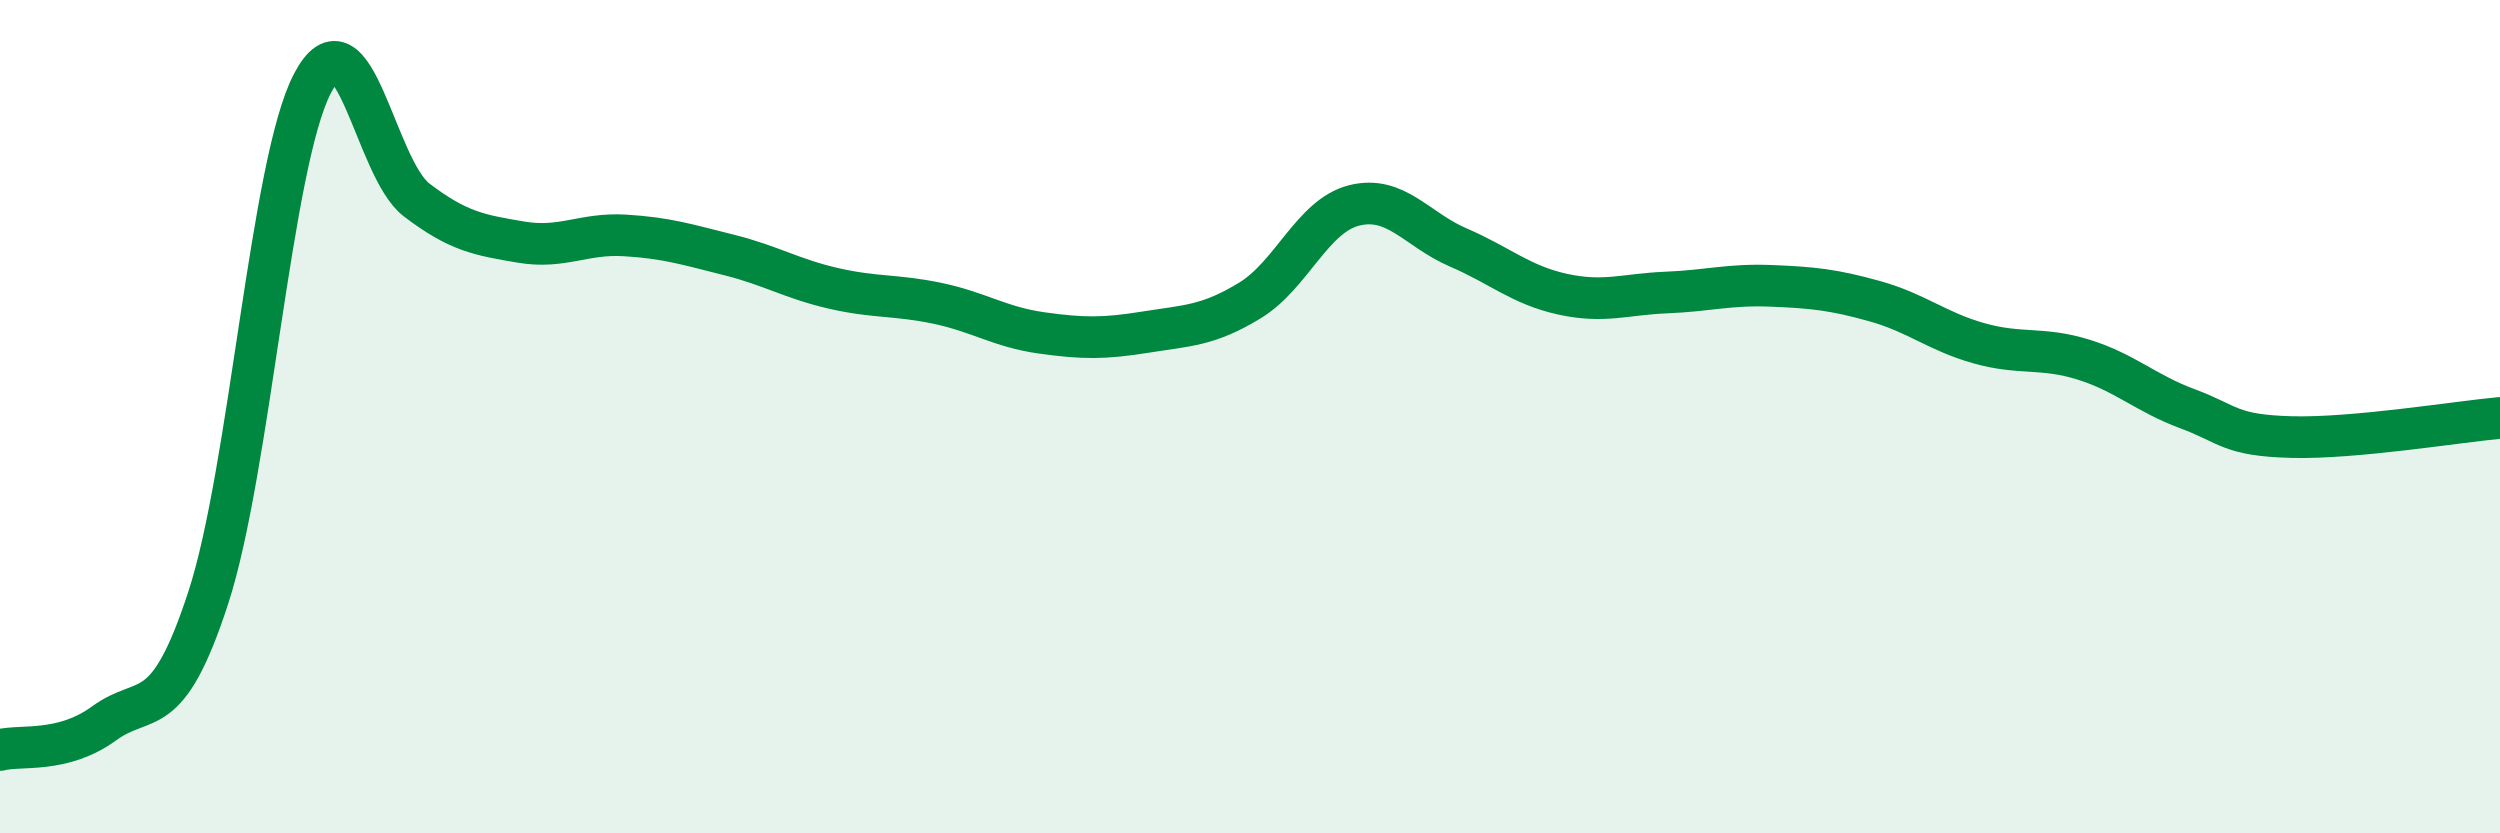
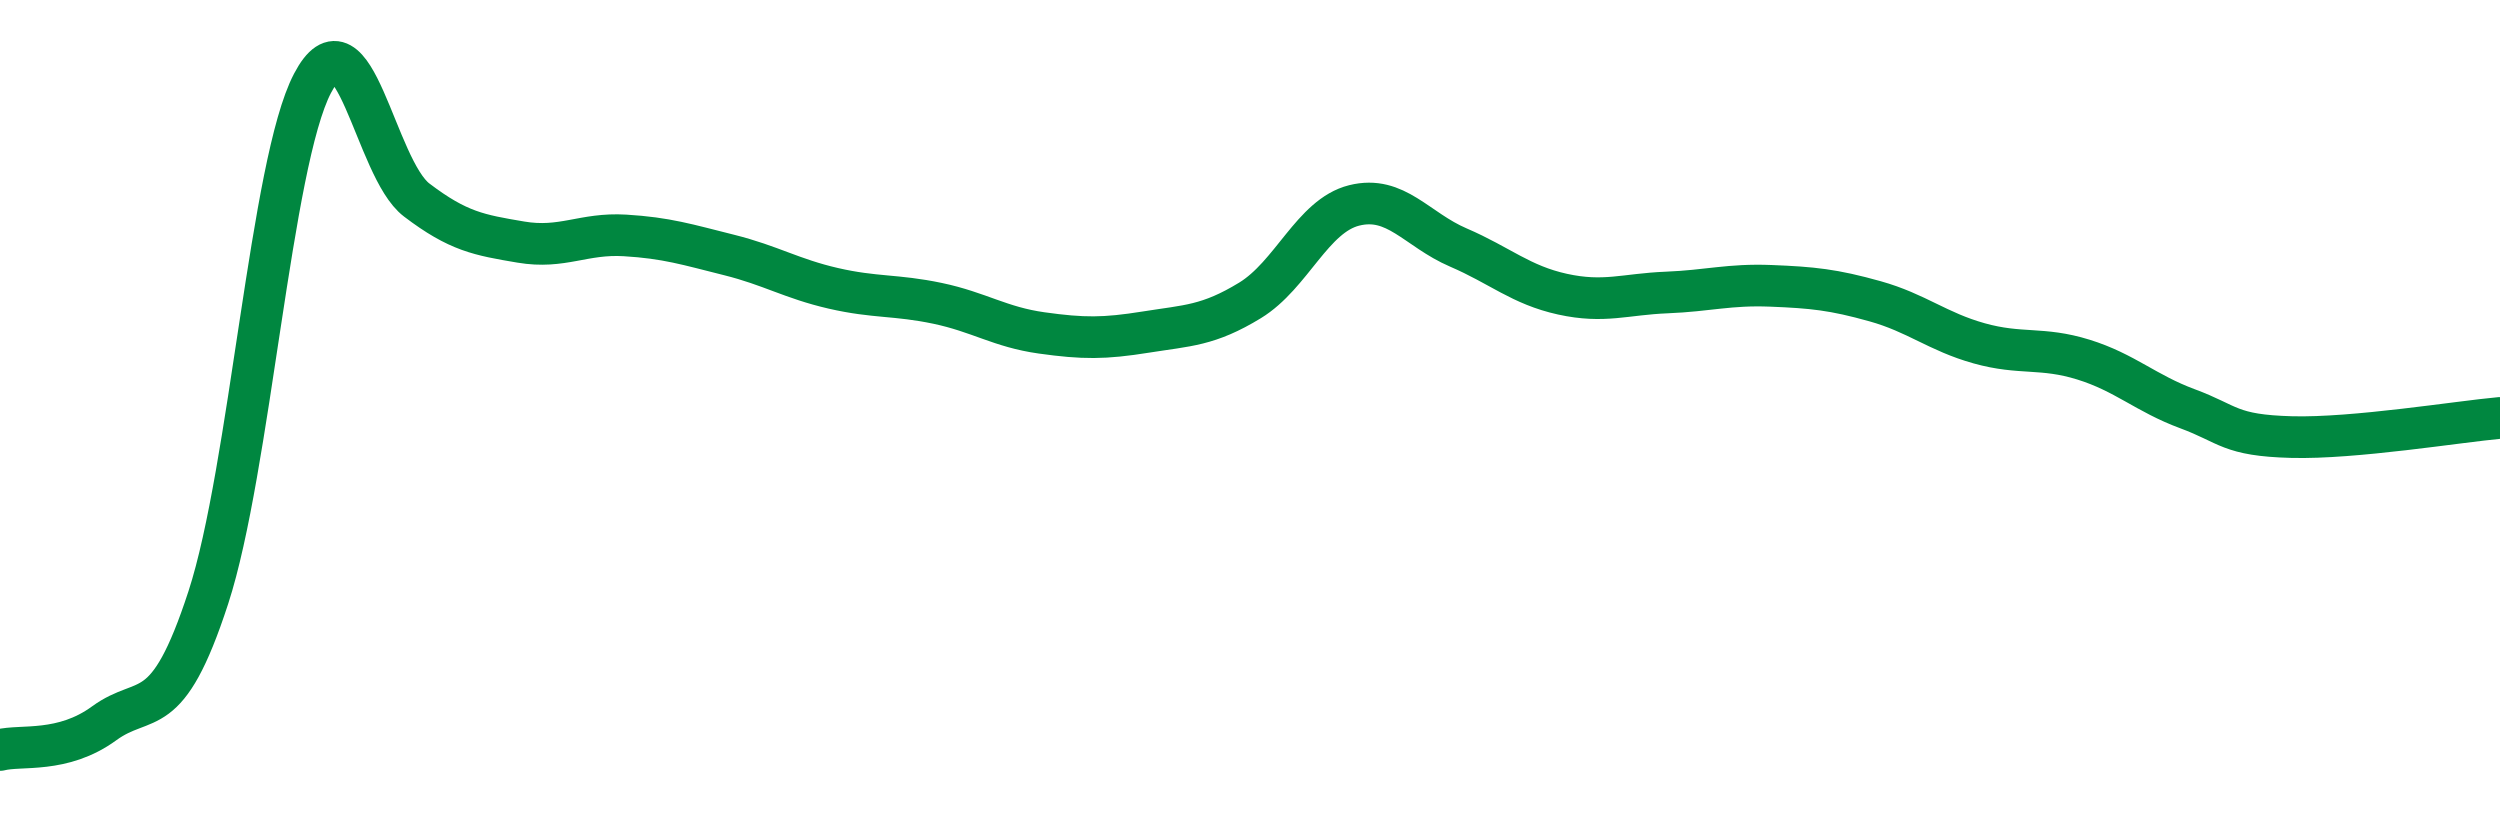
<svg xmlns="http://www.w3.org/2000/svg" width="60" height="20" viewBox="0 0 60 20">
-   <path d="M 0,18 C 0.5,17.87 1.5,18.09 2.5,17.36 C 3.5,16.63 4,17.41 5,14.34 C 6,11.27 6.5,3.91 7.5,2 C 8.5,0.09 9,4.04 10,4.8 C 11,5.56 11.5,5.64 12.5,5.81 C 13.5,5.98 14,5.59 15,5.65 C 16,5.71 16.5,5.87 17.5,6.12 C 18.5,6.37 19,6.69 20,6.92 C 21,7.15 21.5,7.07 22.5,7.28 C 23.5,7.49 24,7.85 25,7.99 C 26,8.13 26.5,8.13 27.5,7.97 C 28.5,7.81 29,7.82 30,7.21 C 31,6.6 31.5,5.18 32.5,4.93 C 33.5,4.68 34,5.51 35,5.94 C 36,6.37 36.5,6.84 37.5,7.06 C 38.5,7.28 39,7.06 40,7.02 C 41,6.98 41.5,6.82 42.5,6.86 C 43.5,6.9 44,6.95 45,7.23 C 46,7.51 46.5,7.96 47.5,8.24 C 48.5,8.52 49,8.32 50,8.63 C 51,8.94 51.5,9.44 52.5,9.81 C 53.5,10.18 53.5,10.45 55,10.49 C 56.5,10.53 59,10.12 60,10.03L60 20L0 20Z" fill="#008740" opacity="0.1" stroke-linecap="round" stroke-linejoin="round" />
  <path d="M 0,18 C 0.5,17.87 1.5,18.09 2.5,17.36 C 3.5,16.63 4,17.41 5,14.34 C 6,11.27 6.5,3.91 7.5,2 C 8.5,0.09 9,4.04 10,4.8 C 11,5.56 11.5,5.64 12.5,5.81 C 13.5,5.98 14,5.59 15,5.65 C 16,5.71 16.5,5.87 17.5,6.12 C 18.5,6.37 19,6.69 20,6.92 C 21,7.15 21.5,7.07 22.5,7.28 C 23.5,7.49 24,7.85 25,7.99 C 26,8.13 26.5,8.13 27.5,7.97 C 28.5,7.81 29,7.82 30,7.21 C 31,6.6 31.5,5.18 32.5,4.93 C 33.5,4.68 34,5.51 35,5.94 C 36,6.37 36.5,6.84 37.5,7.06 C 38.5,7.28 39,7.06 40,7.02 C 41,6.98 41.5,6.82 42.5,6.86 C 43.5,6.9 44,6.95 45,7.23 C 46,7.51 46.5,7.96 47.5,8.24 C 48.5,8.52 49,8.32 50,8.63 C 51,8.94 51.5,9.44 52.5,9.81 C 53.5,10.18 53.5,10.45 55,10.49 C 56.5,10.53 59,10.12 60,10.03" stroke="#008740" stroke-width="1" fill="none" stroke-linecap="round" stroke-linejoin="round" />
</svg>